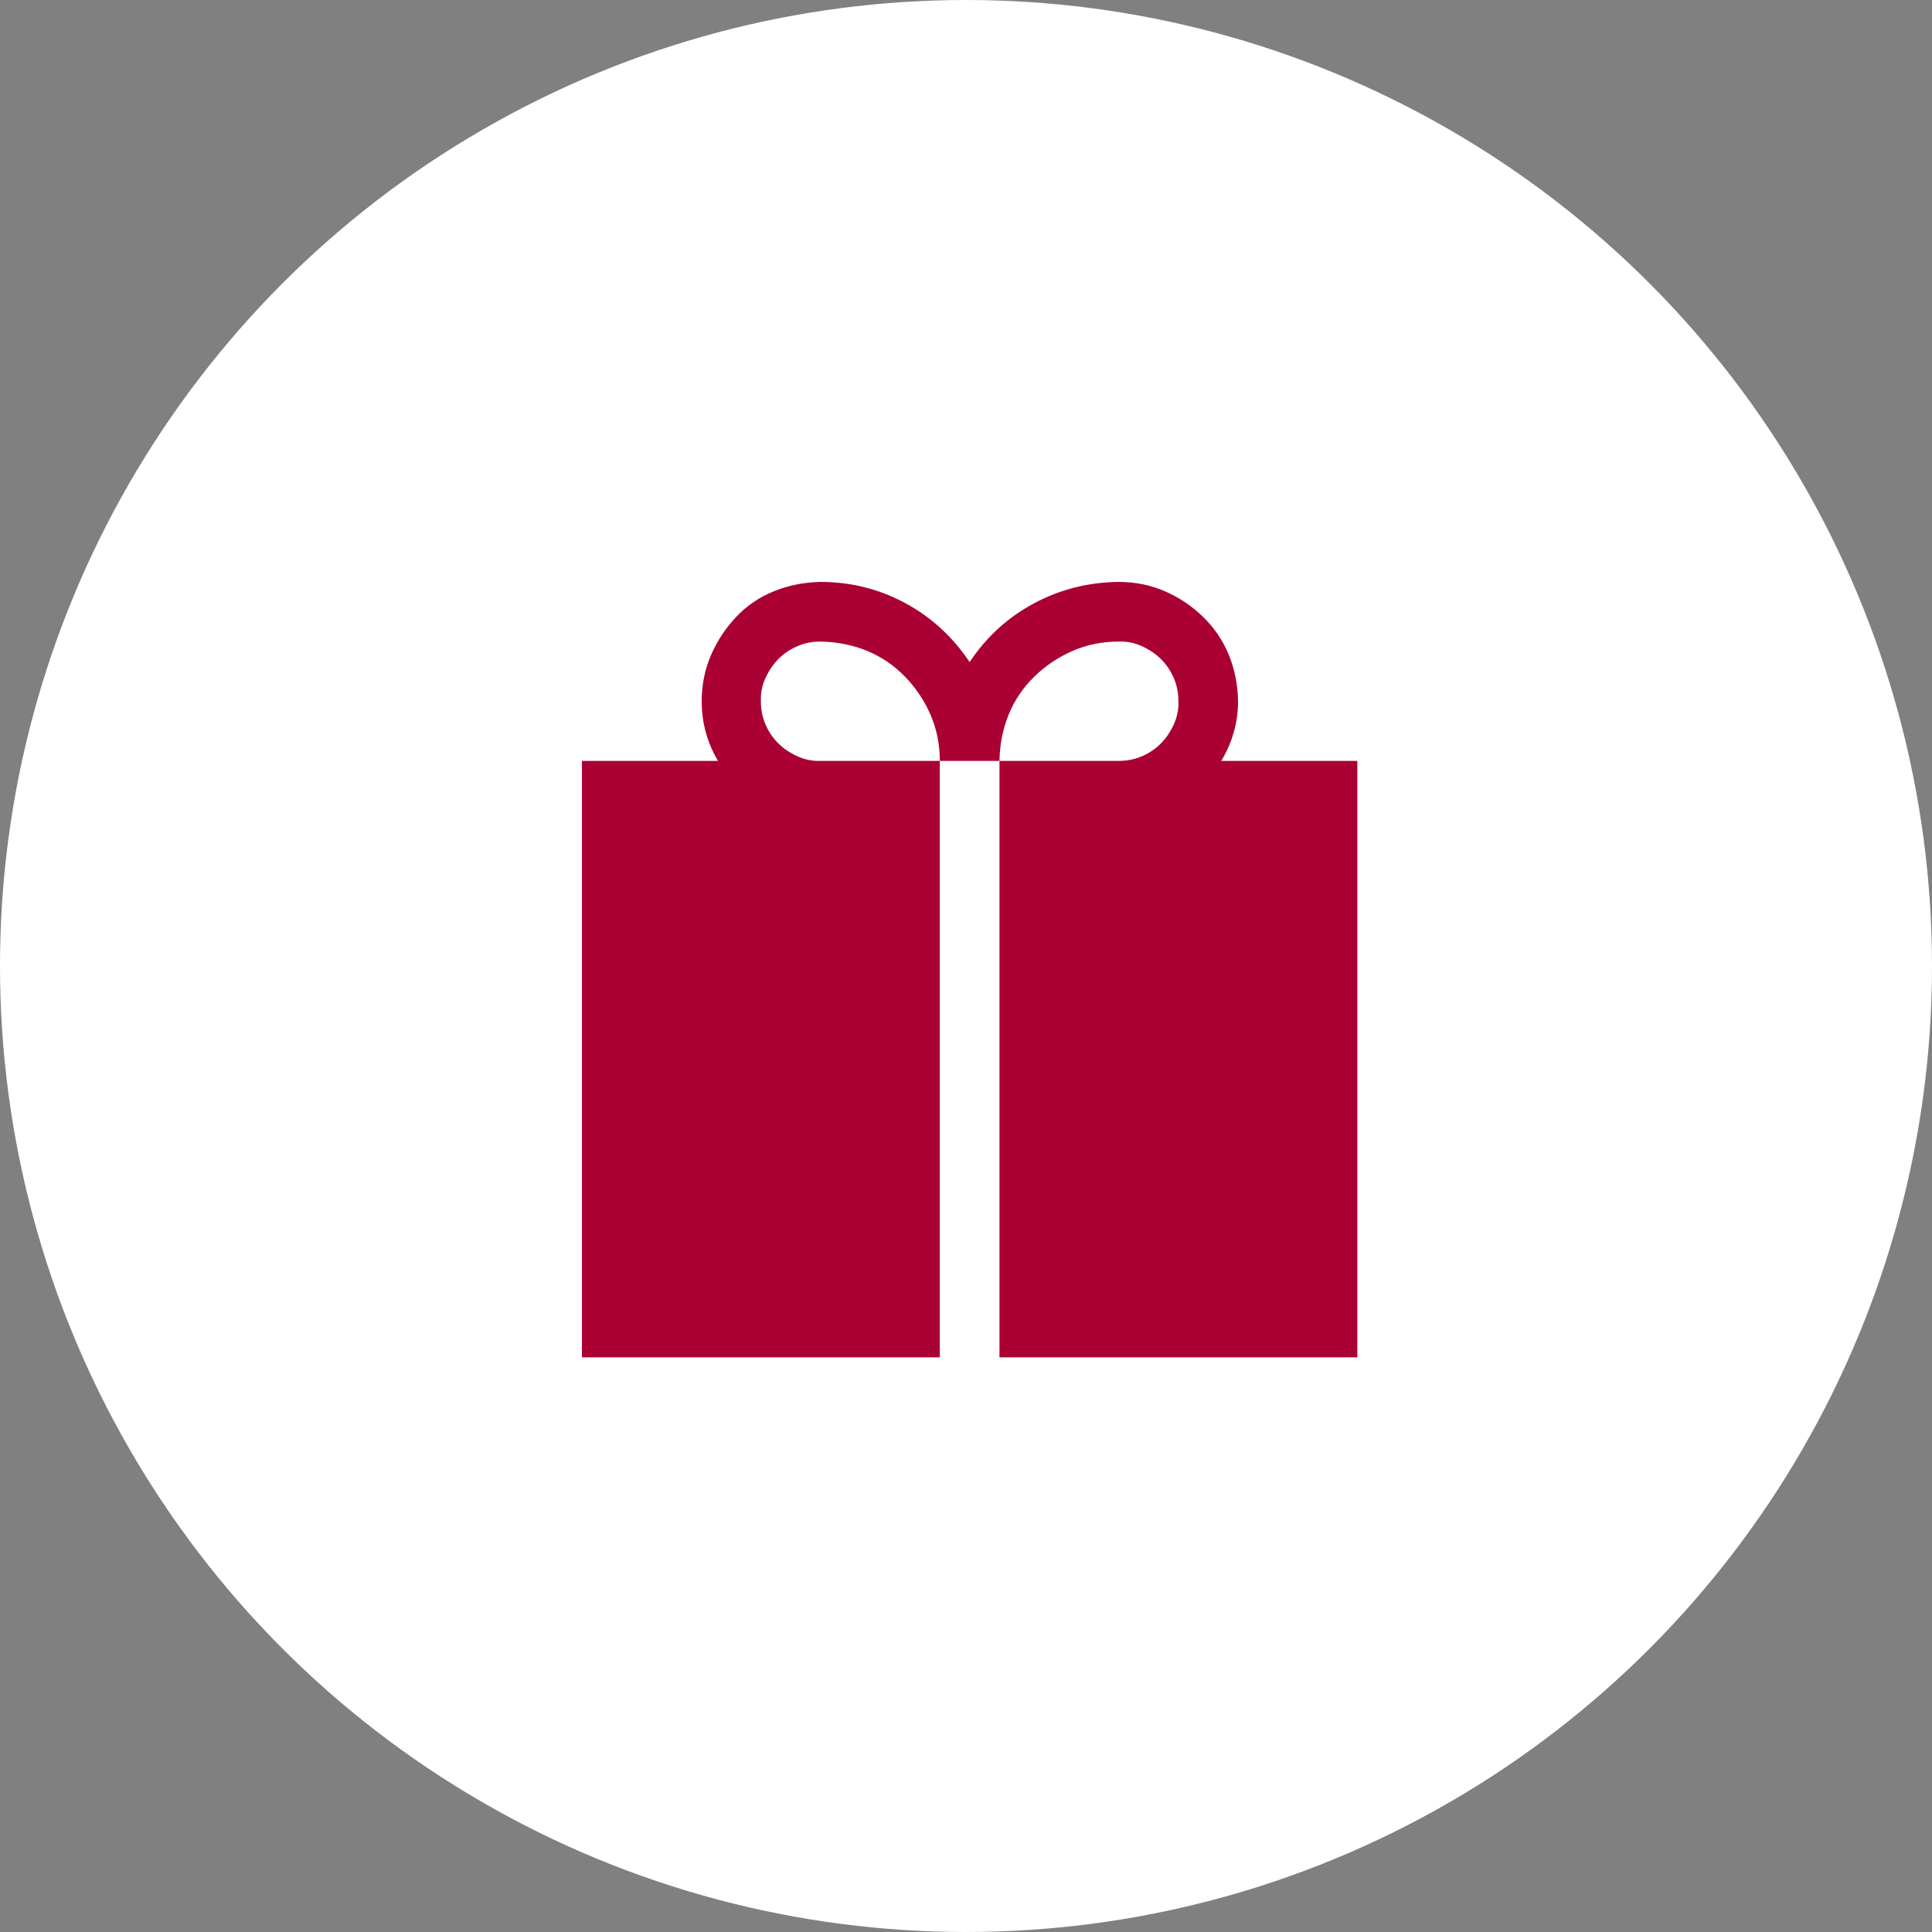
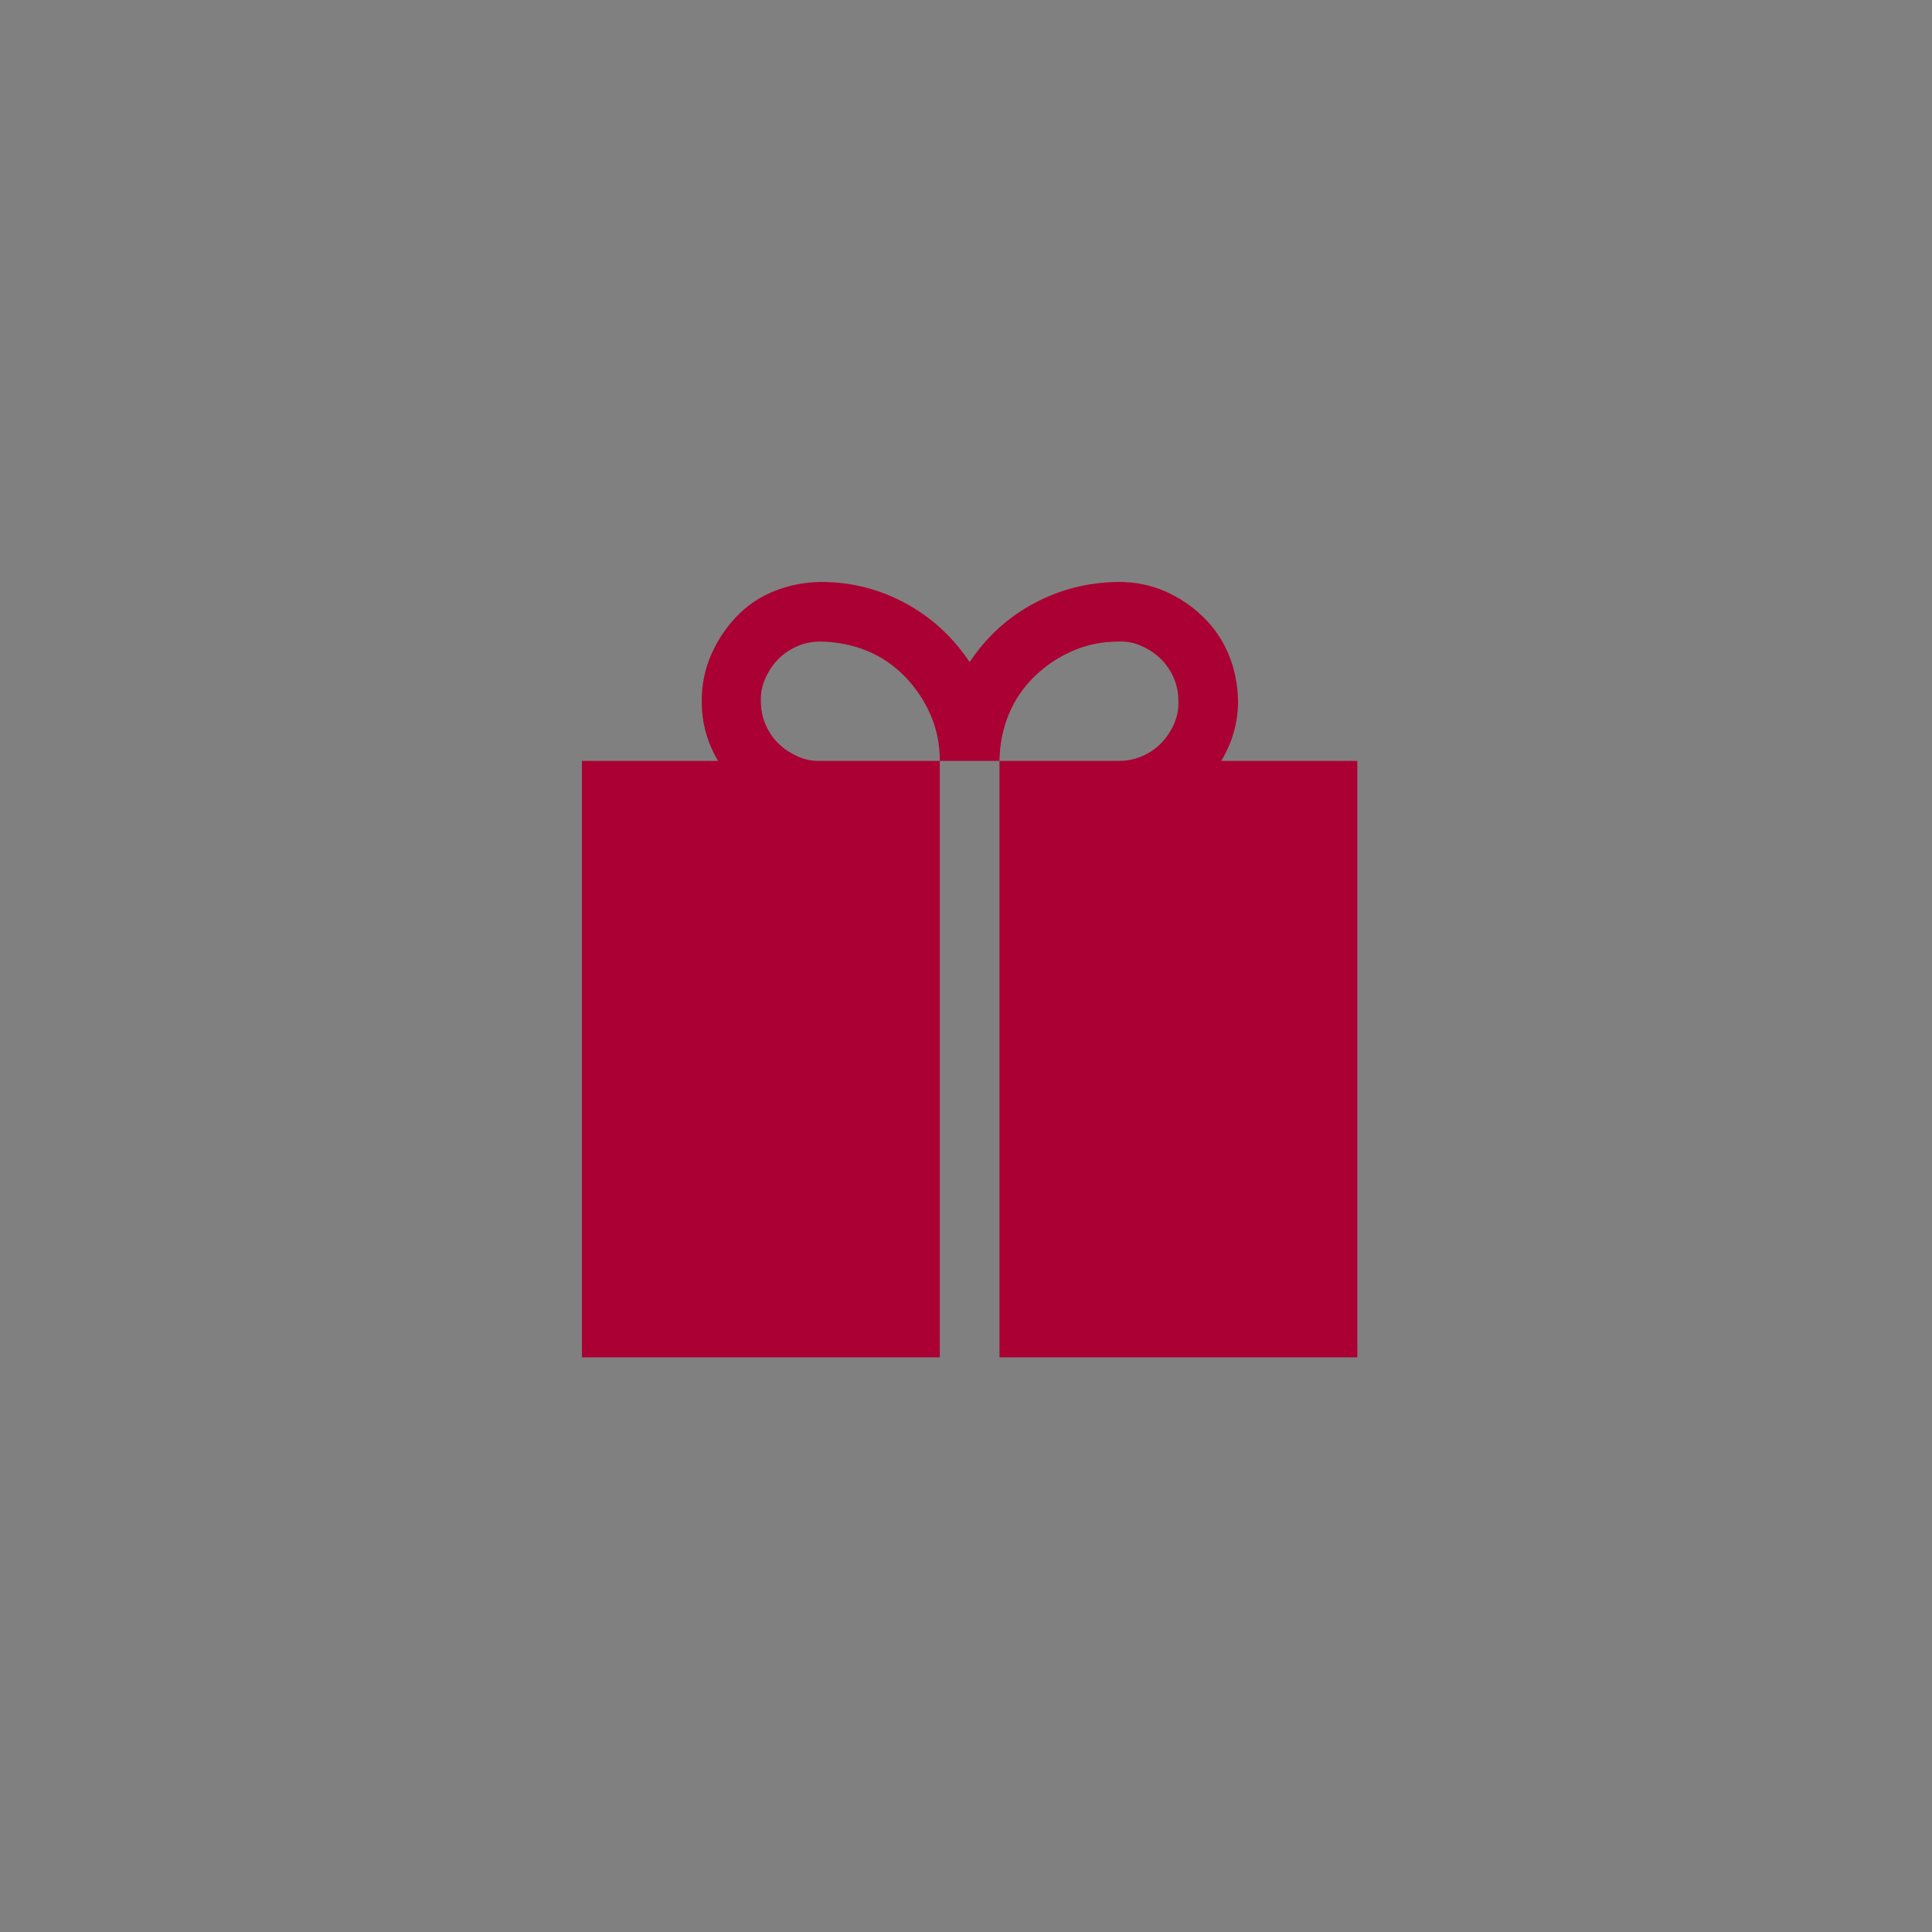
<svg xmlns="http://www.w3.org/2000/svg" width="83" height="83" viewBox="0 0 83 83" fill="none">
  <rect x="0" y="0" width="83" height="83" fill="#808080" stroke="none" />
-   <circle cx="41.5" cy="41.5" r="41.5" fill="white" />
  <path d="M58.312 32.688V58.312H42.938V32.688H48.062C48.423 32.688 48.757 32.621 49.063 32.487C49.37 32.354 49.637 32.174 49.864 31.947C50.091 31.72 50.278 31.446 50.425 31.126C50.572 30.806 50.638 30.472 50.625 30.125C50.625 29.765 50.558 29.431 50.425 29.124C50.291 28.817 50.111 28.55 49.884 28.323C49.657 28.096 49.384 27.91 49.063 27.763C48.743 27.616 48.41 27.549 48.062 27.562C47.355 27.562 46.694 27.696 46.081 27.963C45.467 28.23 44.919 28.597 44.439 29.064C43.959 29.531 43.592 30.072 43.338 30.686C43.084 31.299 42.951 31.967 42.938 32.688H40.375C40.375 31.98 40.242 31.32 39.975 30.706C39.708 30.092 39.341 29.544 38.873 29.064C38.406 28.584 37.866 28.216 37.252 27.963C36.638 27.709 35.971 27.576 35.25 27.562C34.89 27.562 34.556 27.629 34.249 27.763C33.942 27.896 33.675 28.076 33.448 28.303C33.221 28.53 33.035 28.804 32.888 29.124C32.741 29.444 32.674 29.778 32.688 30.125C32.688 30.485 32.754 30.819 32.888 31.126C33.021 31.433 33.201 31.7 33.428 31.927C33.655 32.154 33.929 32.34 34.249 32.487C34.569 32.634 34.903 32.701 35.25 32.688H40.375V58.312H25V32.688H30.846C30.379 31.9 30.145 31.046 30.145 30.125C30.145 29.418 30.279 28.757 30.545 28.143C30.812 27.529 31.173 26.982 31.627 26.502C32.08 26.021 32.621 25.654 33.248 25.4C33.875 25.147 34.543 25.013 35.25 25C36.545 25 37.752 25.3 38.873 25.901C39.995 26.502 40.922 27.349 41.656 28.443C42.377 27.362 43.298 26.521 44.419 25.921C45.54 25.32 46.755 25.013 48.062 25C48.77 25 49.431 25.134 50.044 25.4C50.658 25.667 51.206 26.034 51.686 26.502C52.166 26.969 52.533 27.509 52.787 28.123C53.041 28.737 53.174 29.404 53.188 30.125C53.188 30.579 53.127 31.019 53.007 31.446C52.887 31.873 52.707 32.287 52.467 32.688H58.312Z" fill="#AB0033" />
</svg>